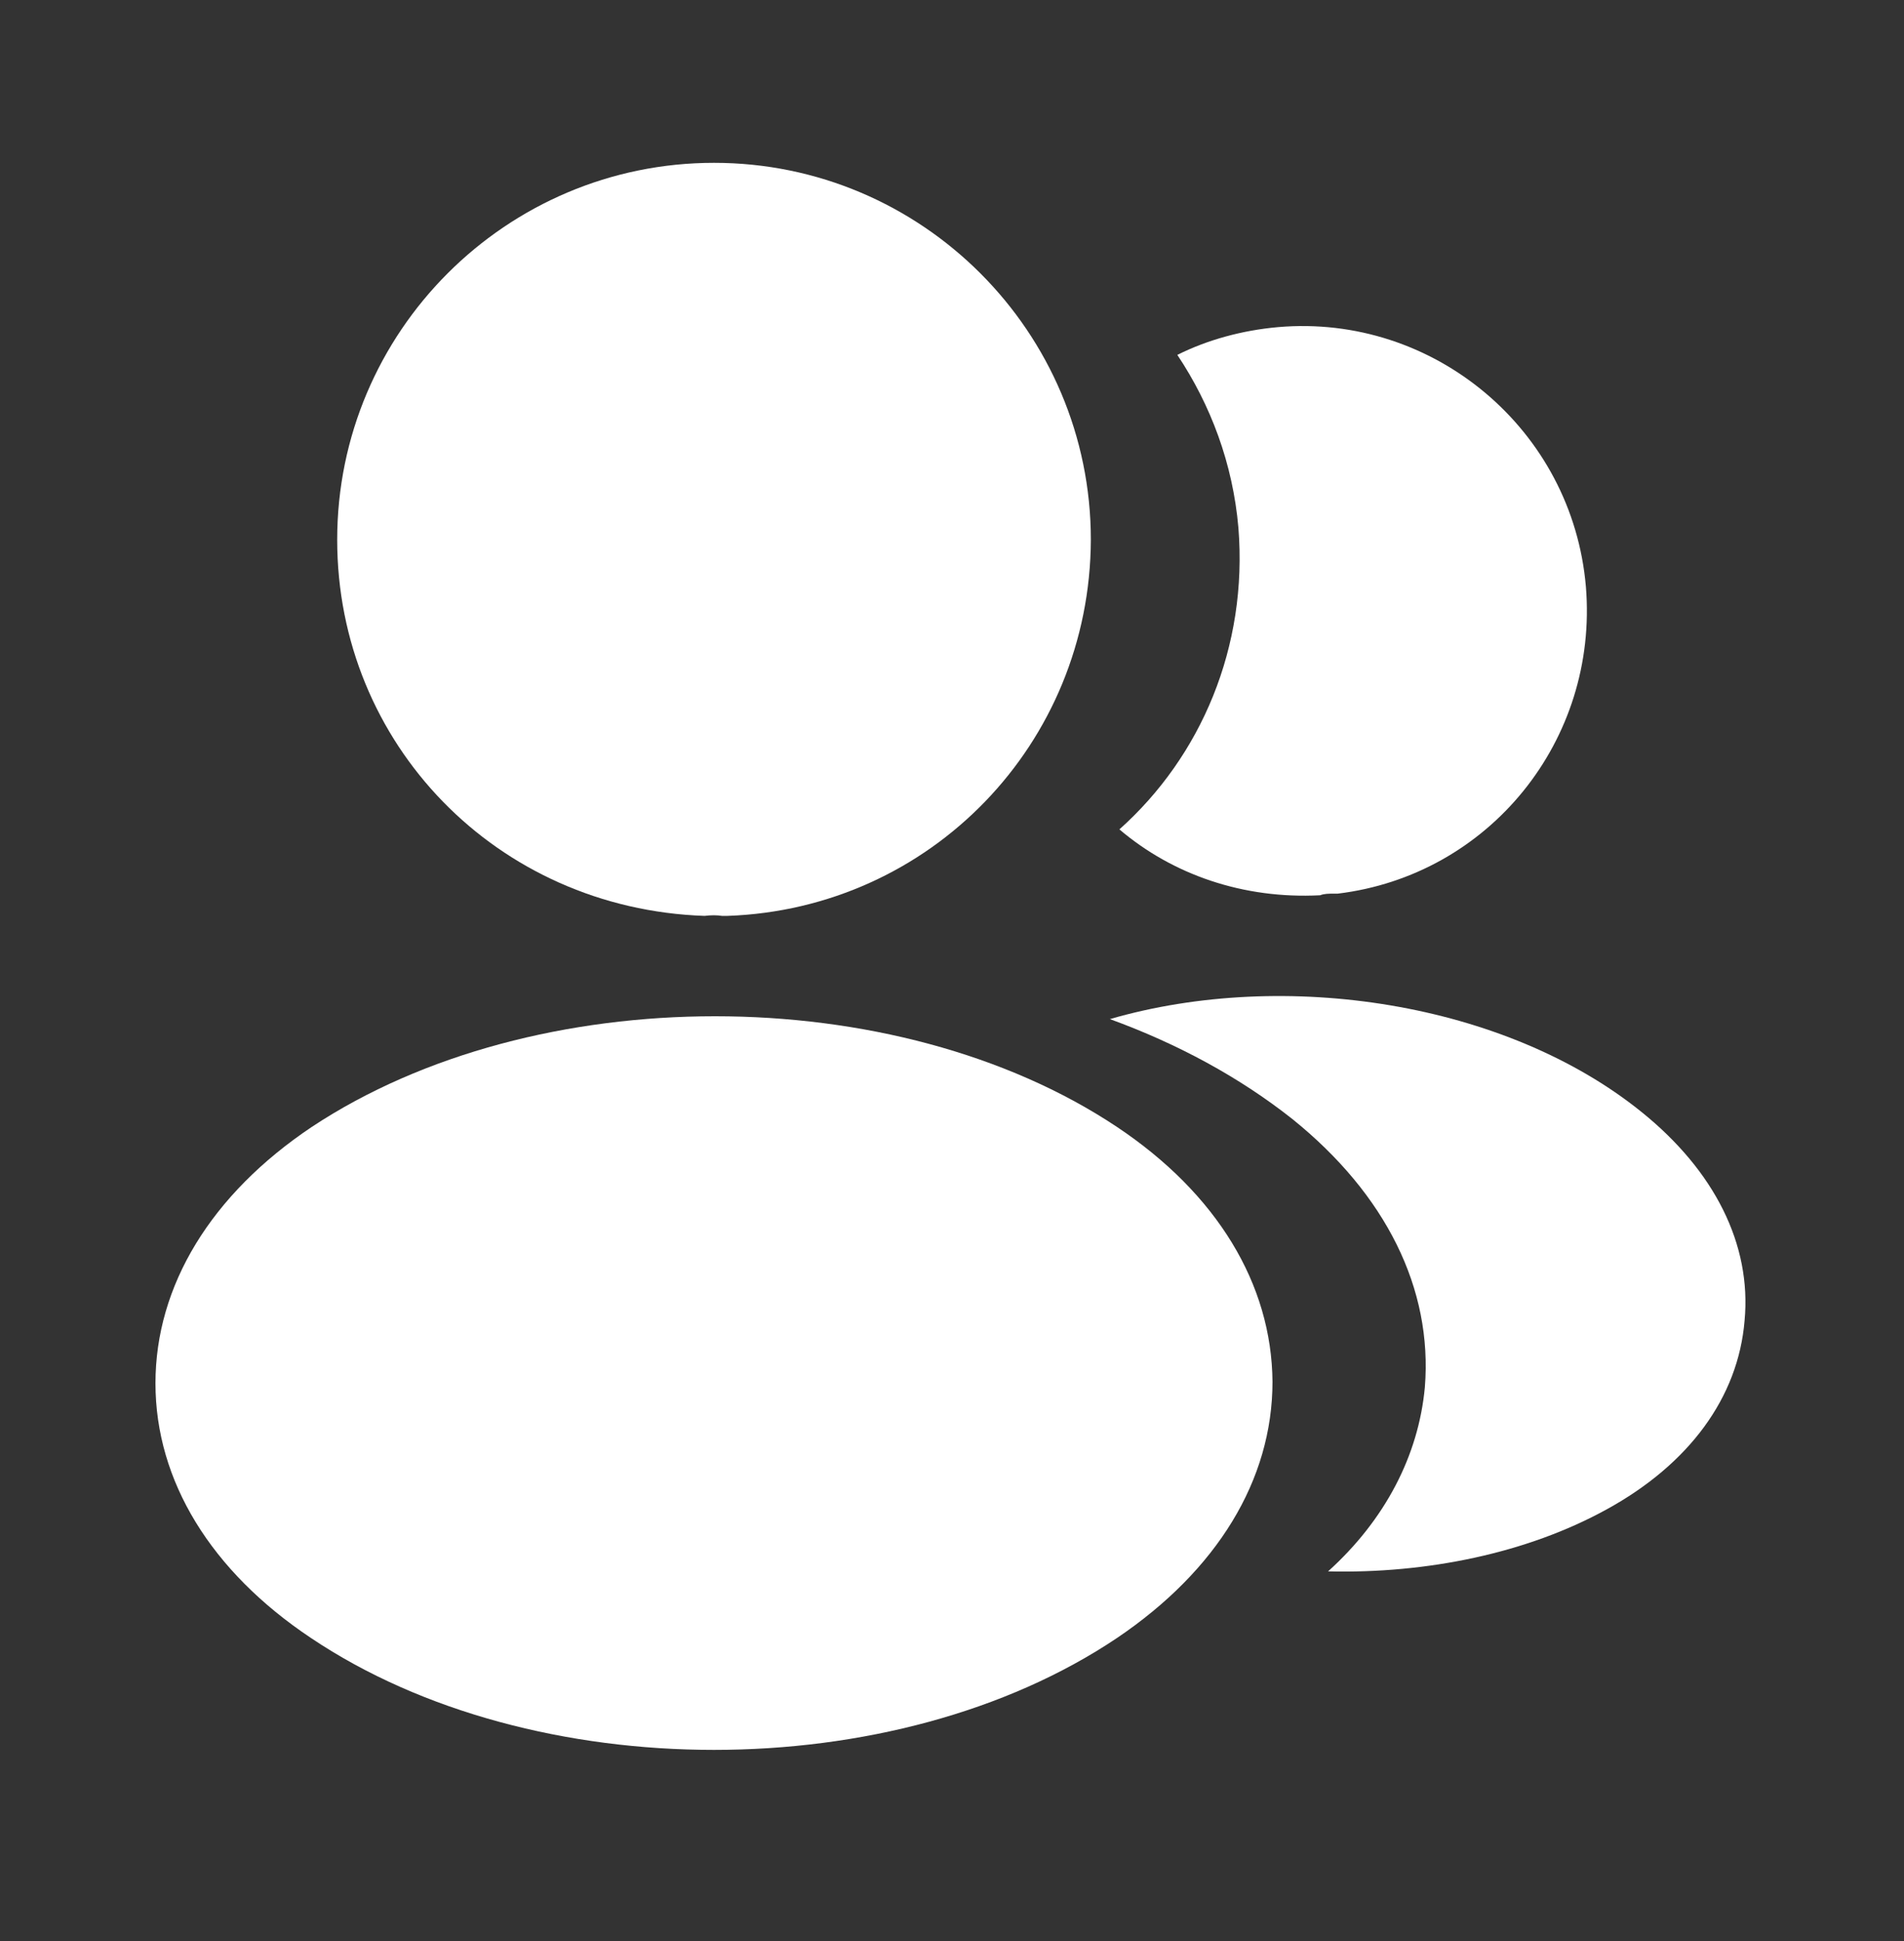
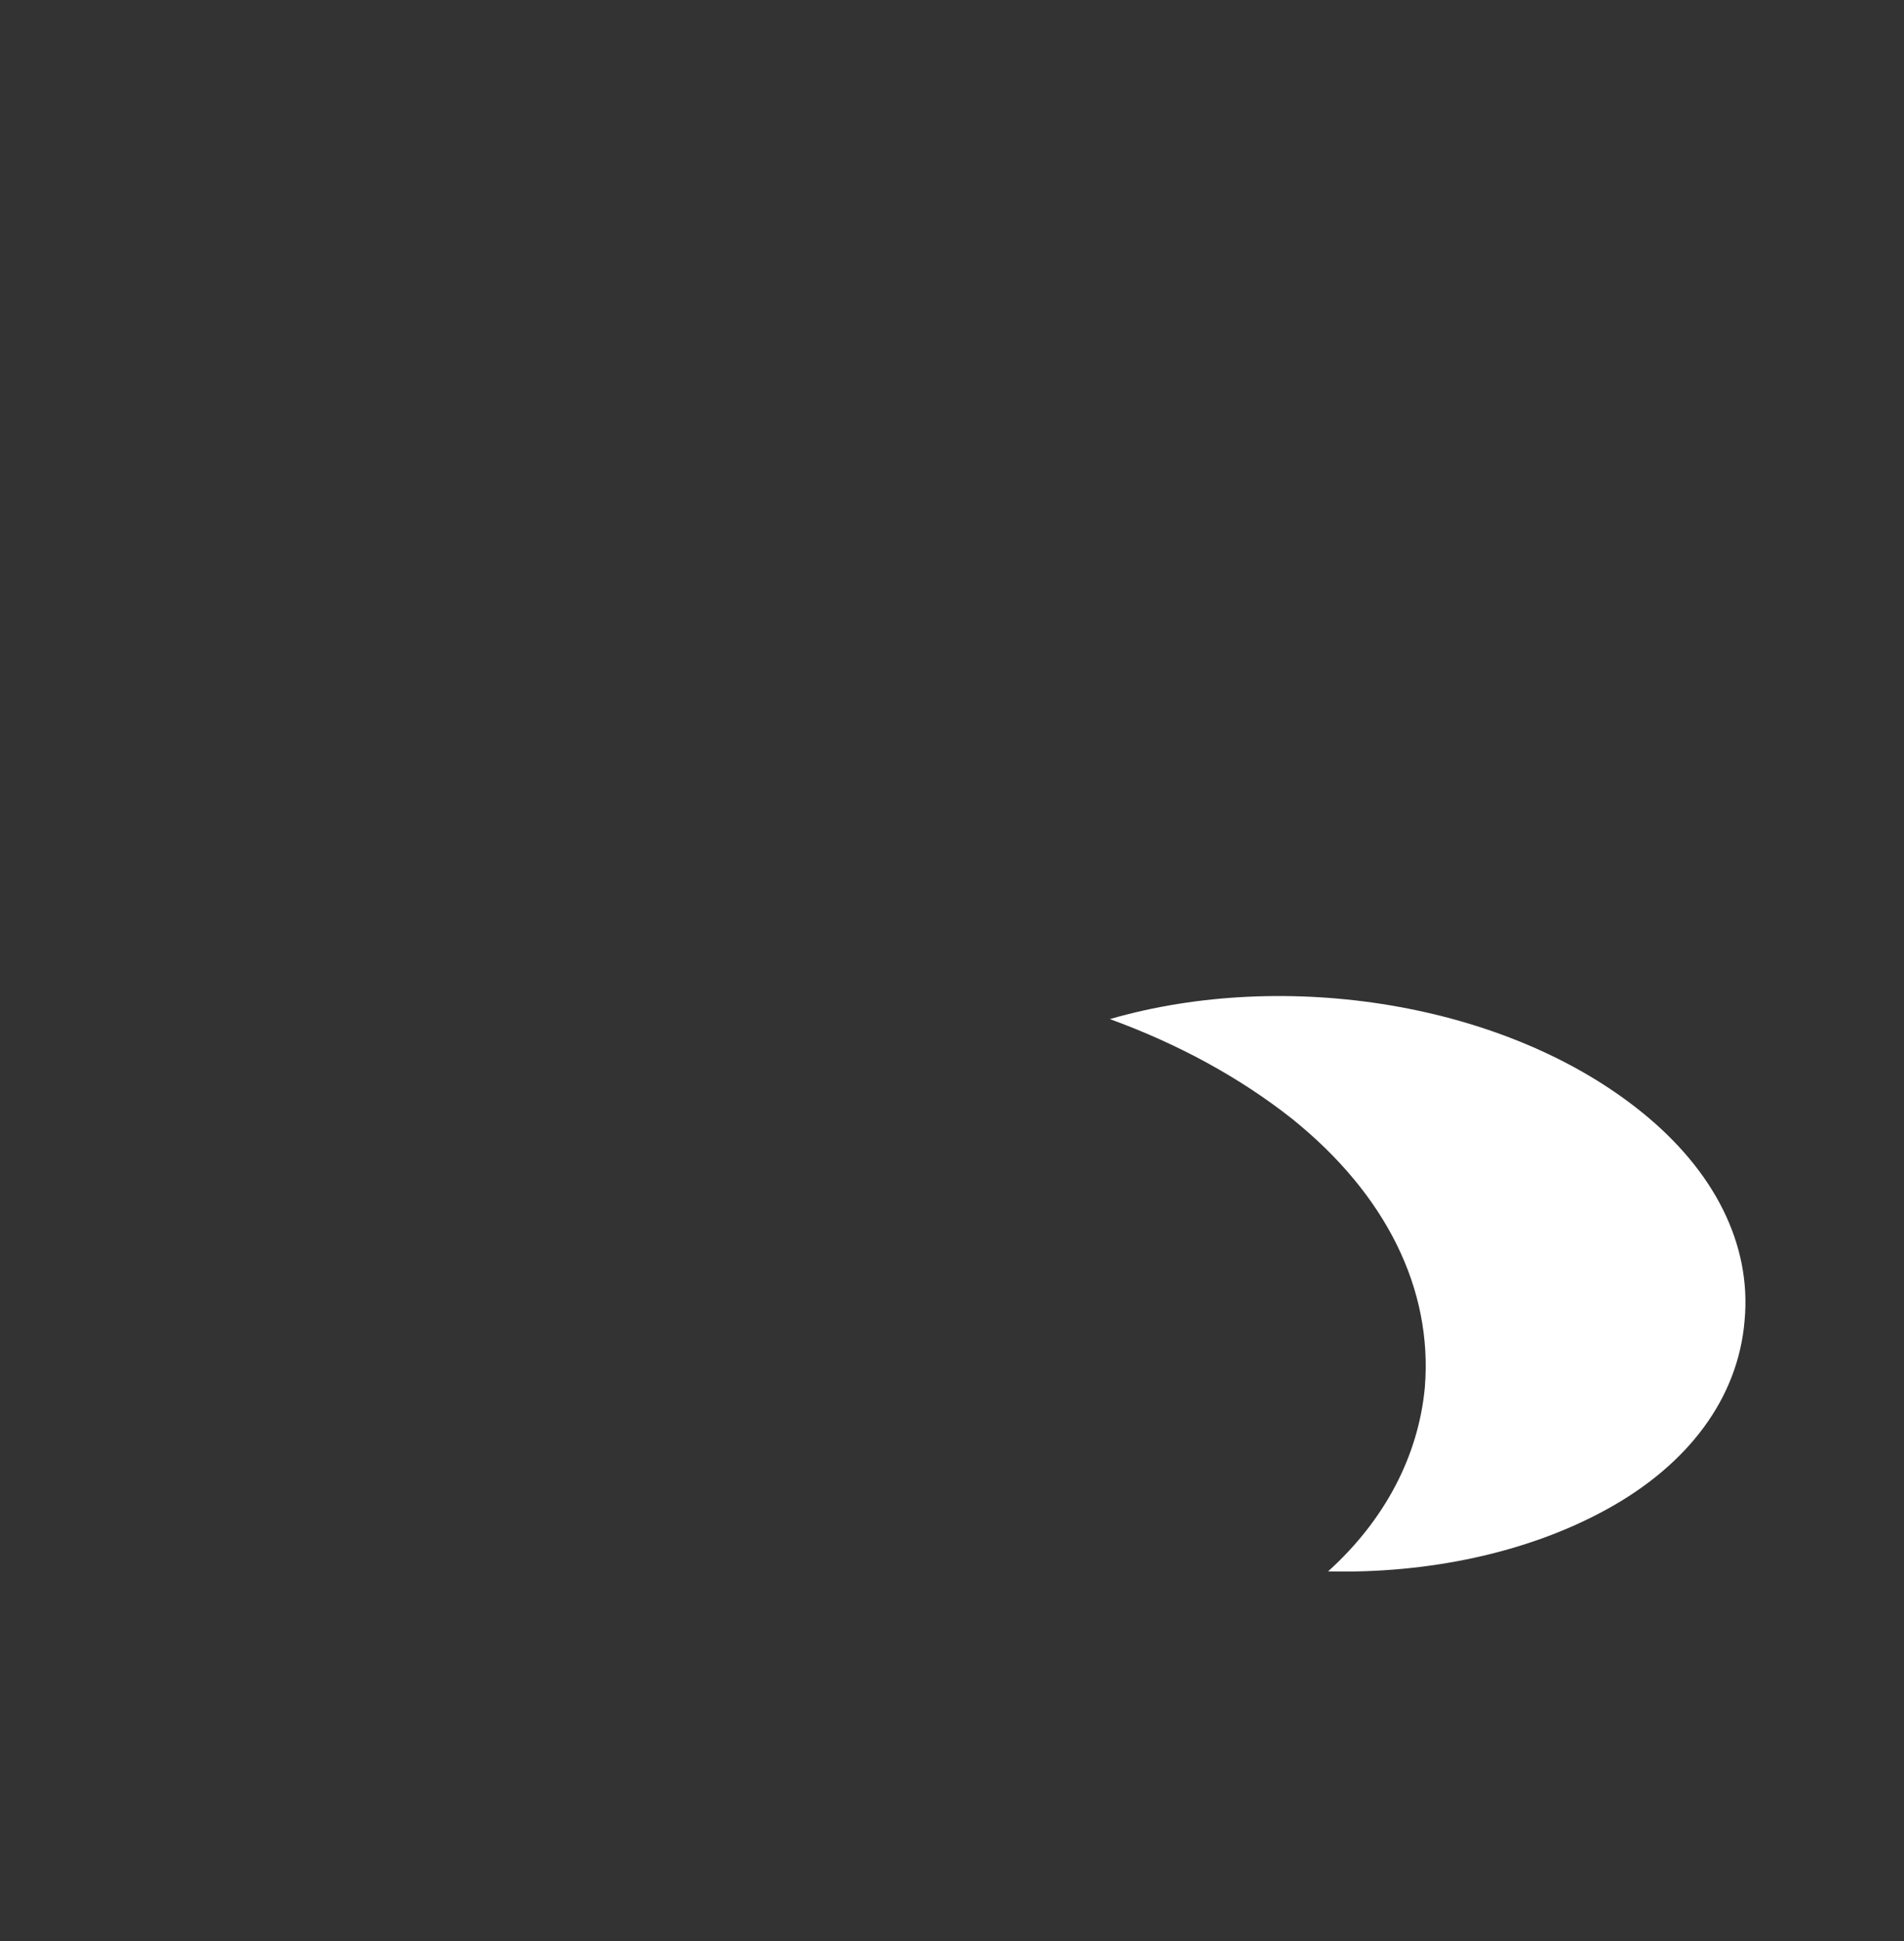
<svg xmlns="http://www.w3.org/2000/svg" width="52" height="53" viewBox="0 0 52 53" fill="none">
  <rect x="0" y="0" width="52" height="53" fill="#333333" stroke="none" />
-   <path d="M19.501 4.446C13.824 4.446 9.209 9.061 9.209 14.738C9.209 20.306 13.564 24.813 19.241 25.008C19.414 24.986 19.587 24.986 19.717 25.008C19.761 25.008 19.782 25.008 19.826 25.008C19.847 25.008 19.847 25.008 19.869 25.008C25.416 24.813 29.771 20.306 29.792 14.738C29.792 9.061 25.177 4.446 19.501 4.446Z" fill="white" />
-   <path d="M30.506 30.771C24.461 26.741 14.603 26.741 8.514 30.771C5.763 32.613 4.246 35.105 4.246 37.77C4.246 40.435 5.763 42.905 8.493 44.725C11.526 46.761 15.513 47.78 19.499 47.78C23.486 47.78 27.473 46.761 30.506 44.725C33.236 42.883 34.753 40.413 34.753 37.727C34.731 35.062 33.236 32.592 30.506 30.771Z" fill="white" />
-   <path d="M43.312 16.017C43.659 20.22 40.669 23.903 36.531 24.401C36.509 24.401 36.509 24.401 36.487 24.401H36.422C36.292 24.401 36.162 24.401 36.054 24.445C33.952 24.553 32.024 23.881 30.572 22.646C32.804 20.653 34.082 17.663 33.822 14.413C33.671 12.658 33.064 11.055 32.154 9.69C32.977 9.278 33.931 9.018 34.906 8.932C39.152 8.563 42.944 11.726 43.312 16.017Z" fill="white" />
  <path d="M47.646 36.059C47.472 38.16 46.129 39.98 43.876 41.215C41.709 42.407 38.979 42.971 36.271 42.906C37.831 41.497 38.741 39.742 38.914 37.879C39.131 35.192 37.852 32.614 35.296 30.555C33.844 29.407 32.154 28.497 30.312 27.826C35.101 26.439 41.124 27.37 44.829 30.36C46.822 31.964 47.841 33.979 47.646 36.059Z" fill="white" />
</svg>